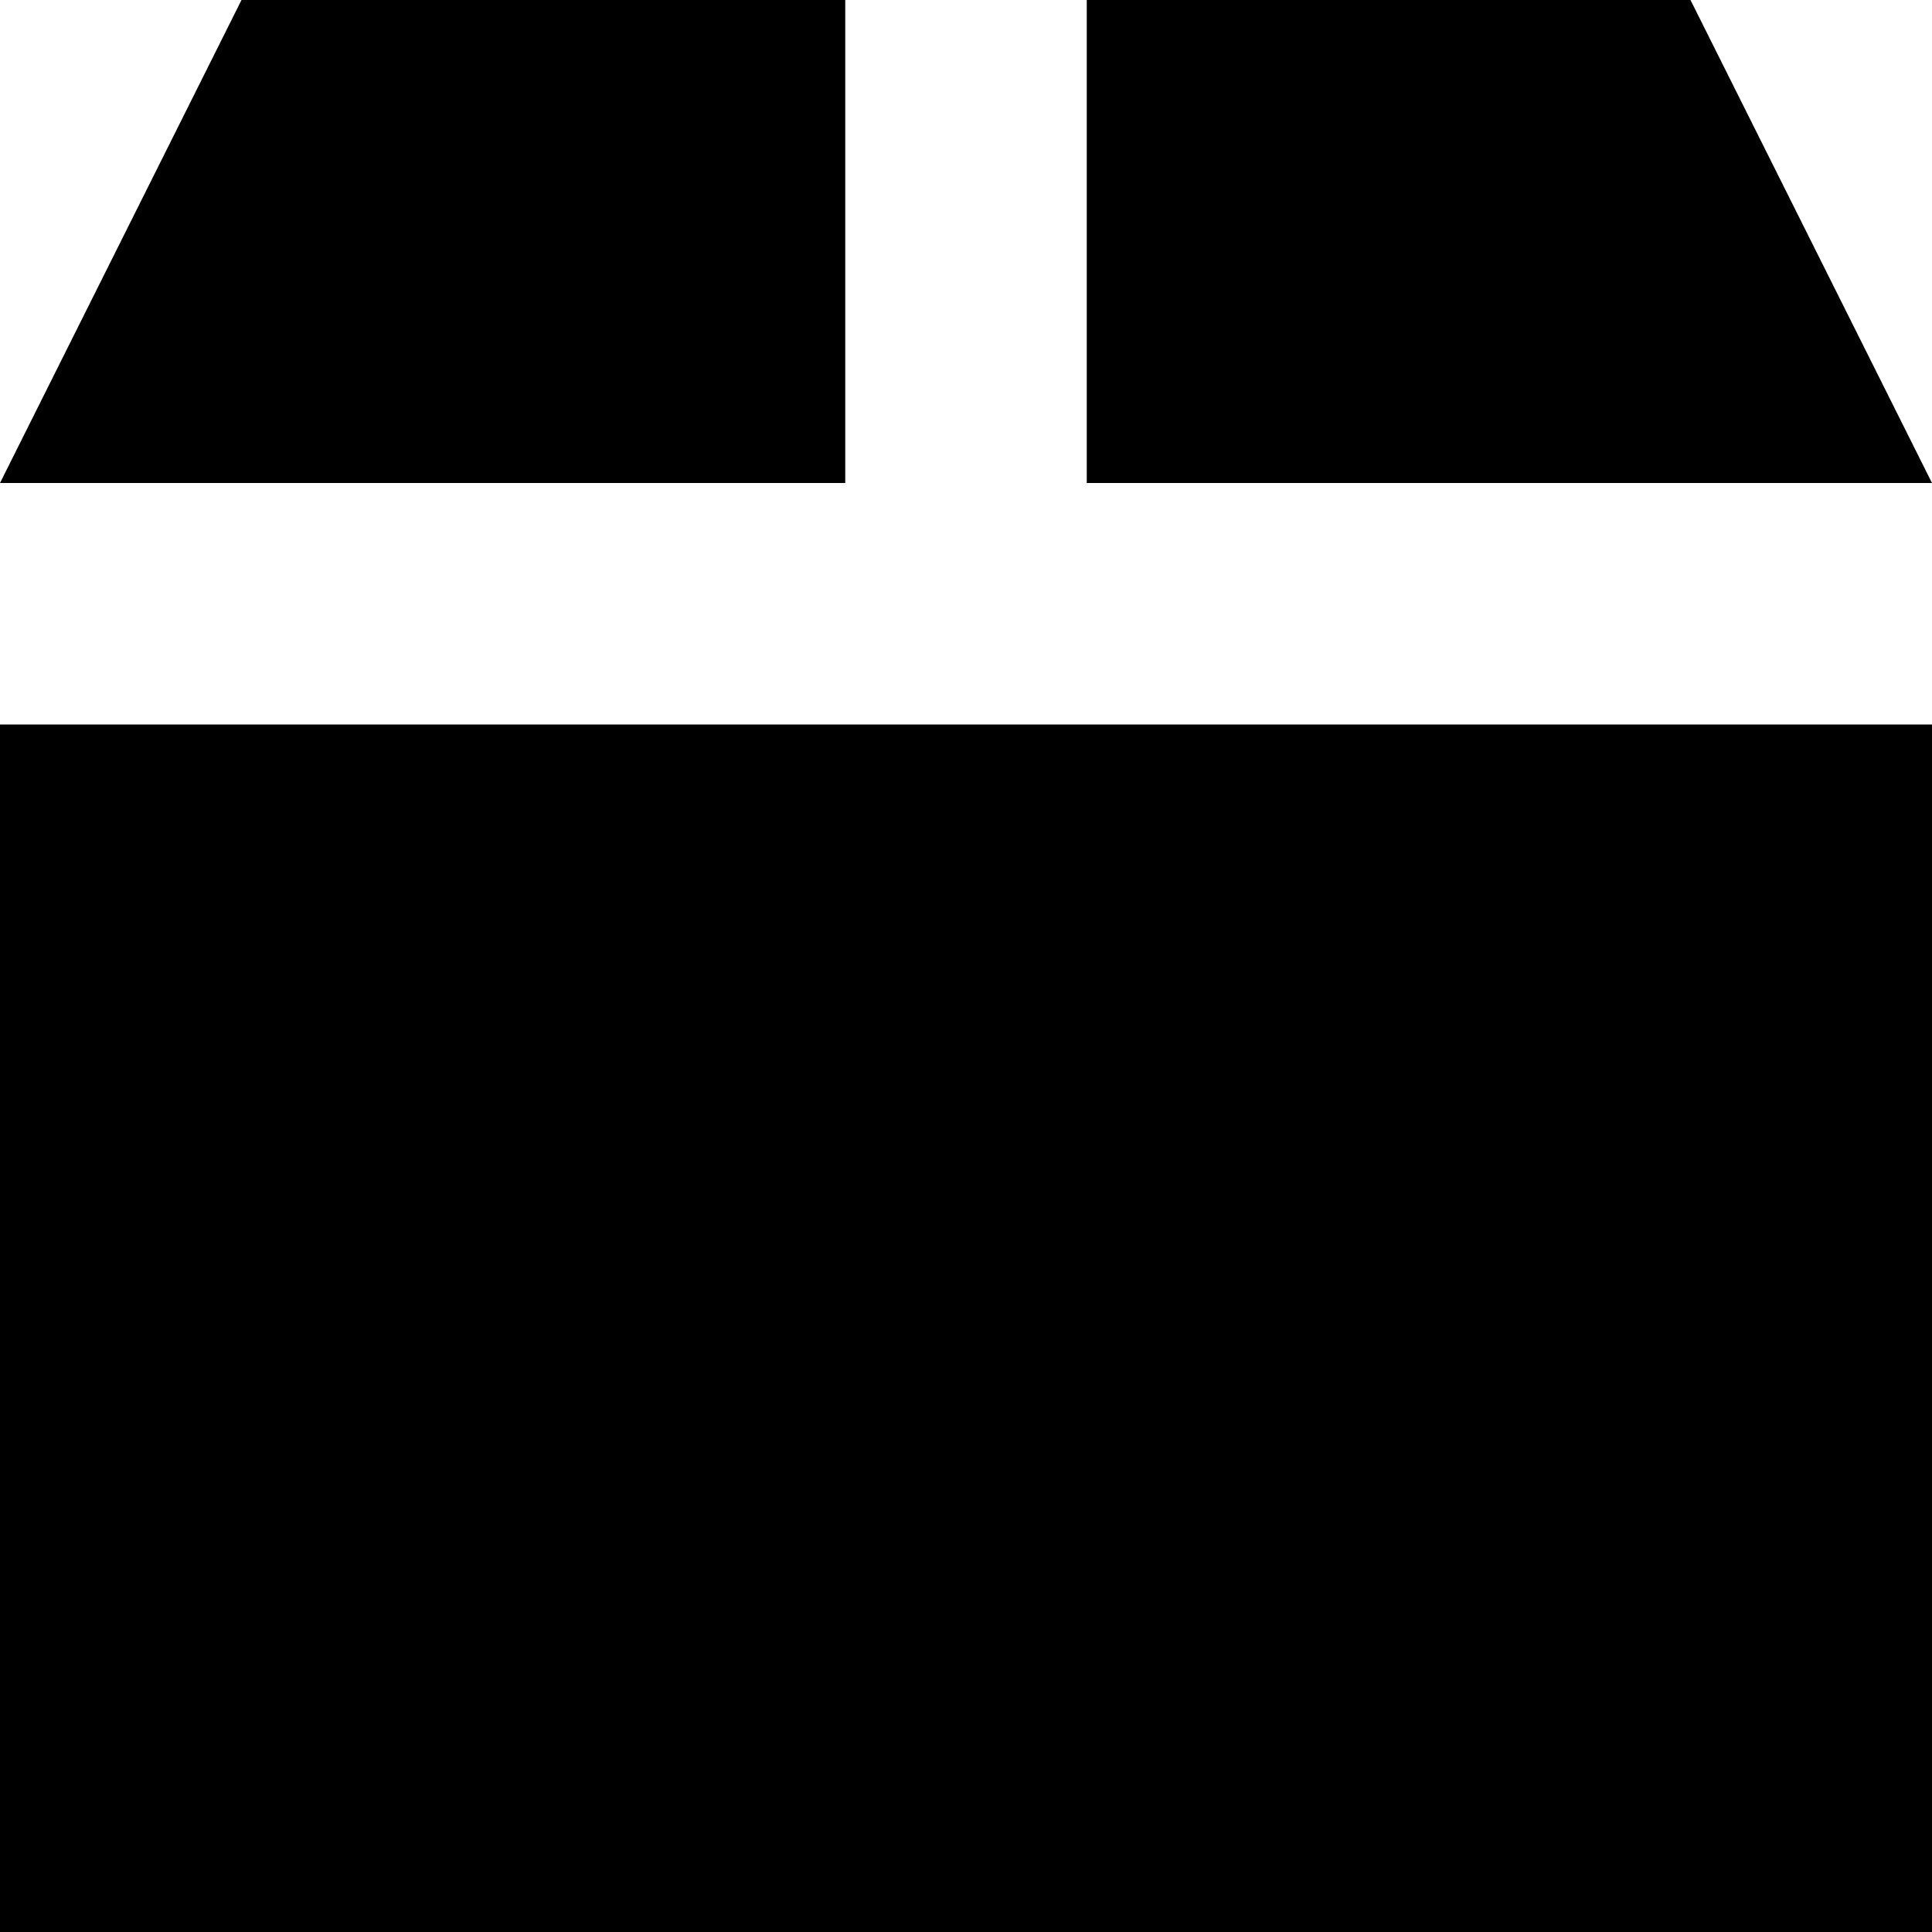
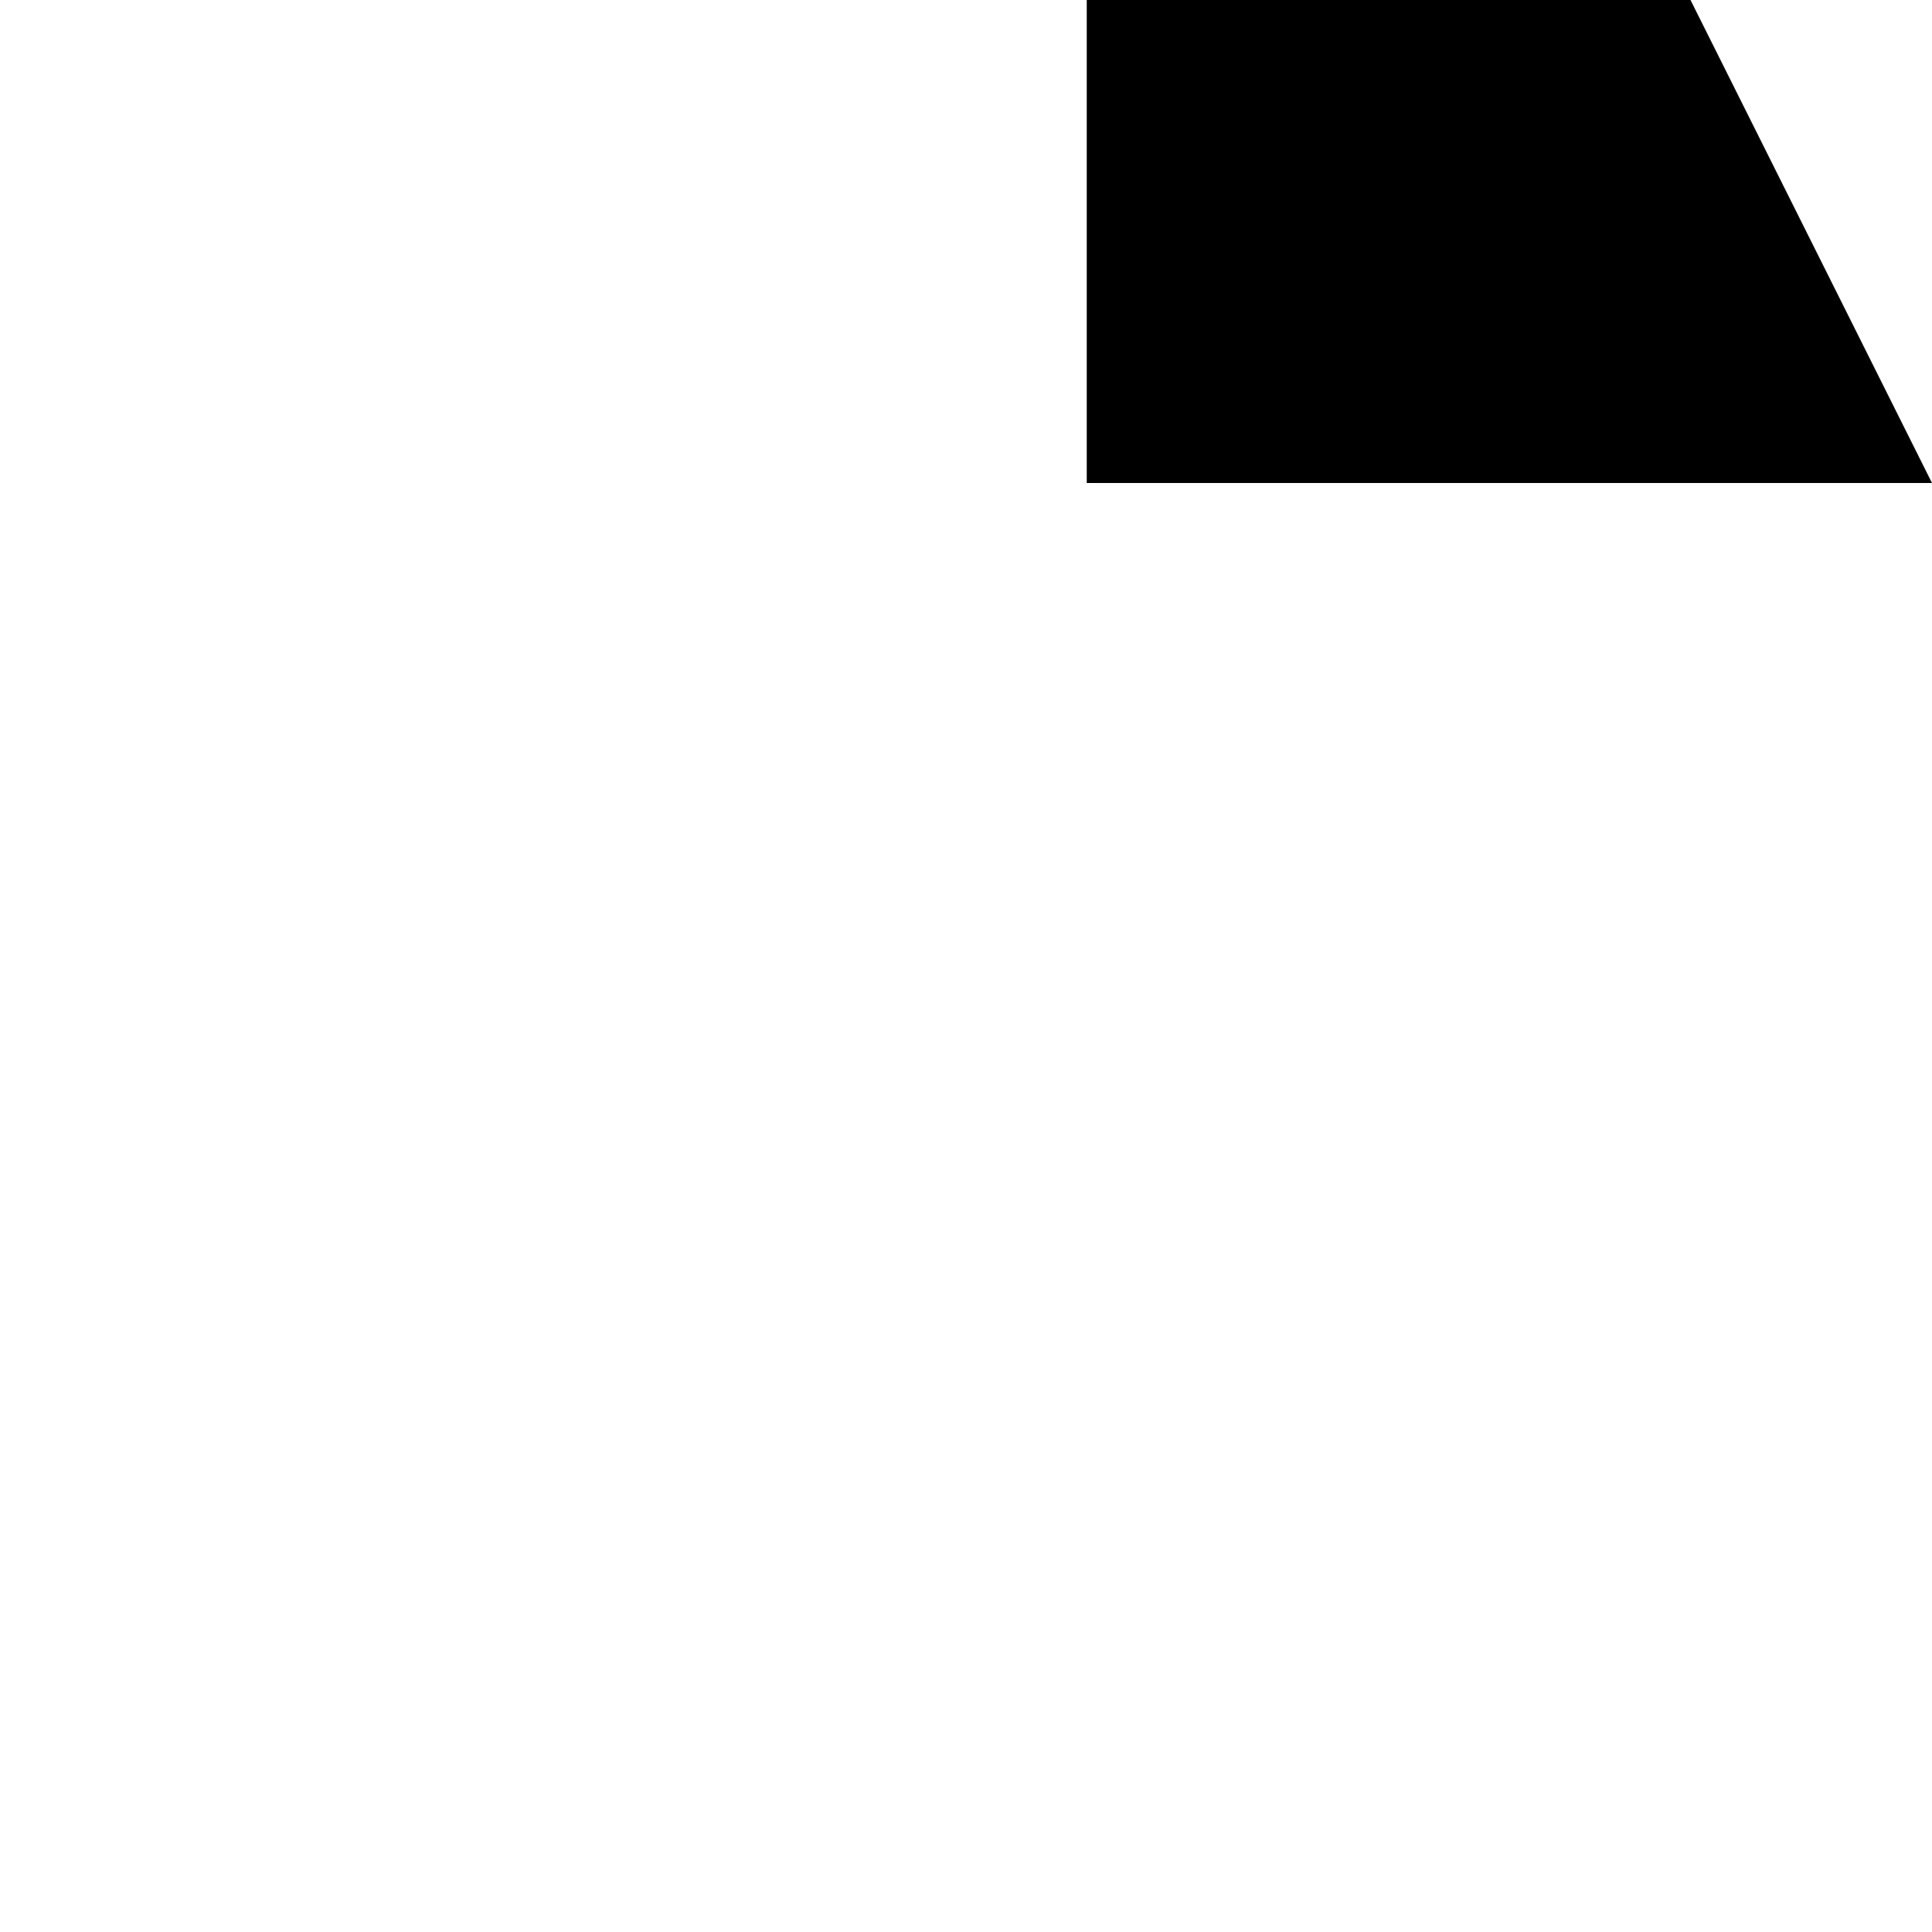
<svg xmlns="http://www.w3.org/2000/svg" version="1.1" x="0px" y="0px" width="32px" height="32px" viewBox="0 0 32 32" style="enable-background:new 0 0 32 32;" xml:space="preserve">
  <g id="Layer_1">
</g>
  <g id="box">
    <g>
-       <rect y="12" style="fill:#000000;" width="32" height="20" />
      <polygon style="fill:#000000;" points="18,8 32,8 28,0 18,0   " />
-       <polygon style="fill:#000000;" points="14,0 4,0 0,8 14,8   " />
    </g>
  </g>
</svg>